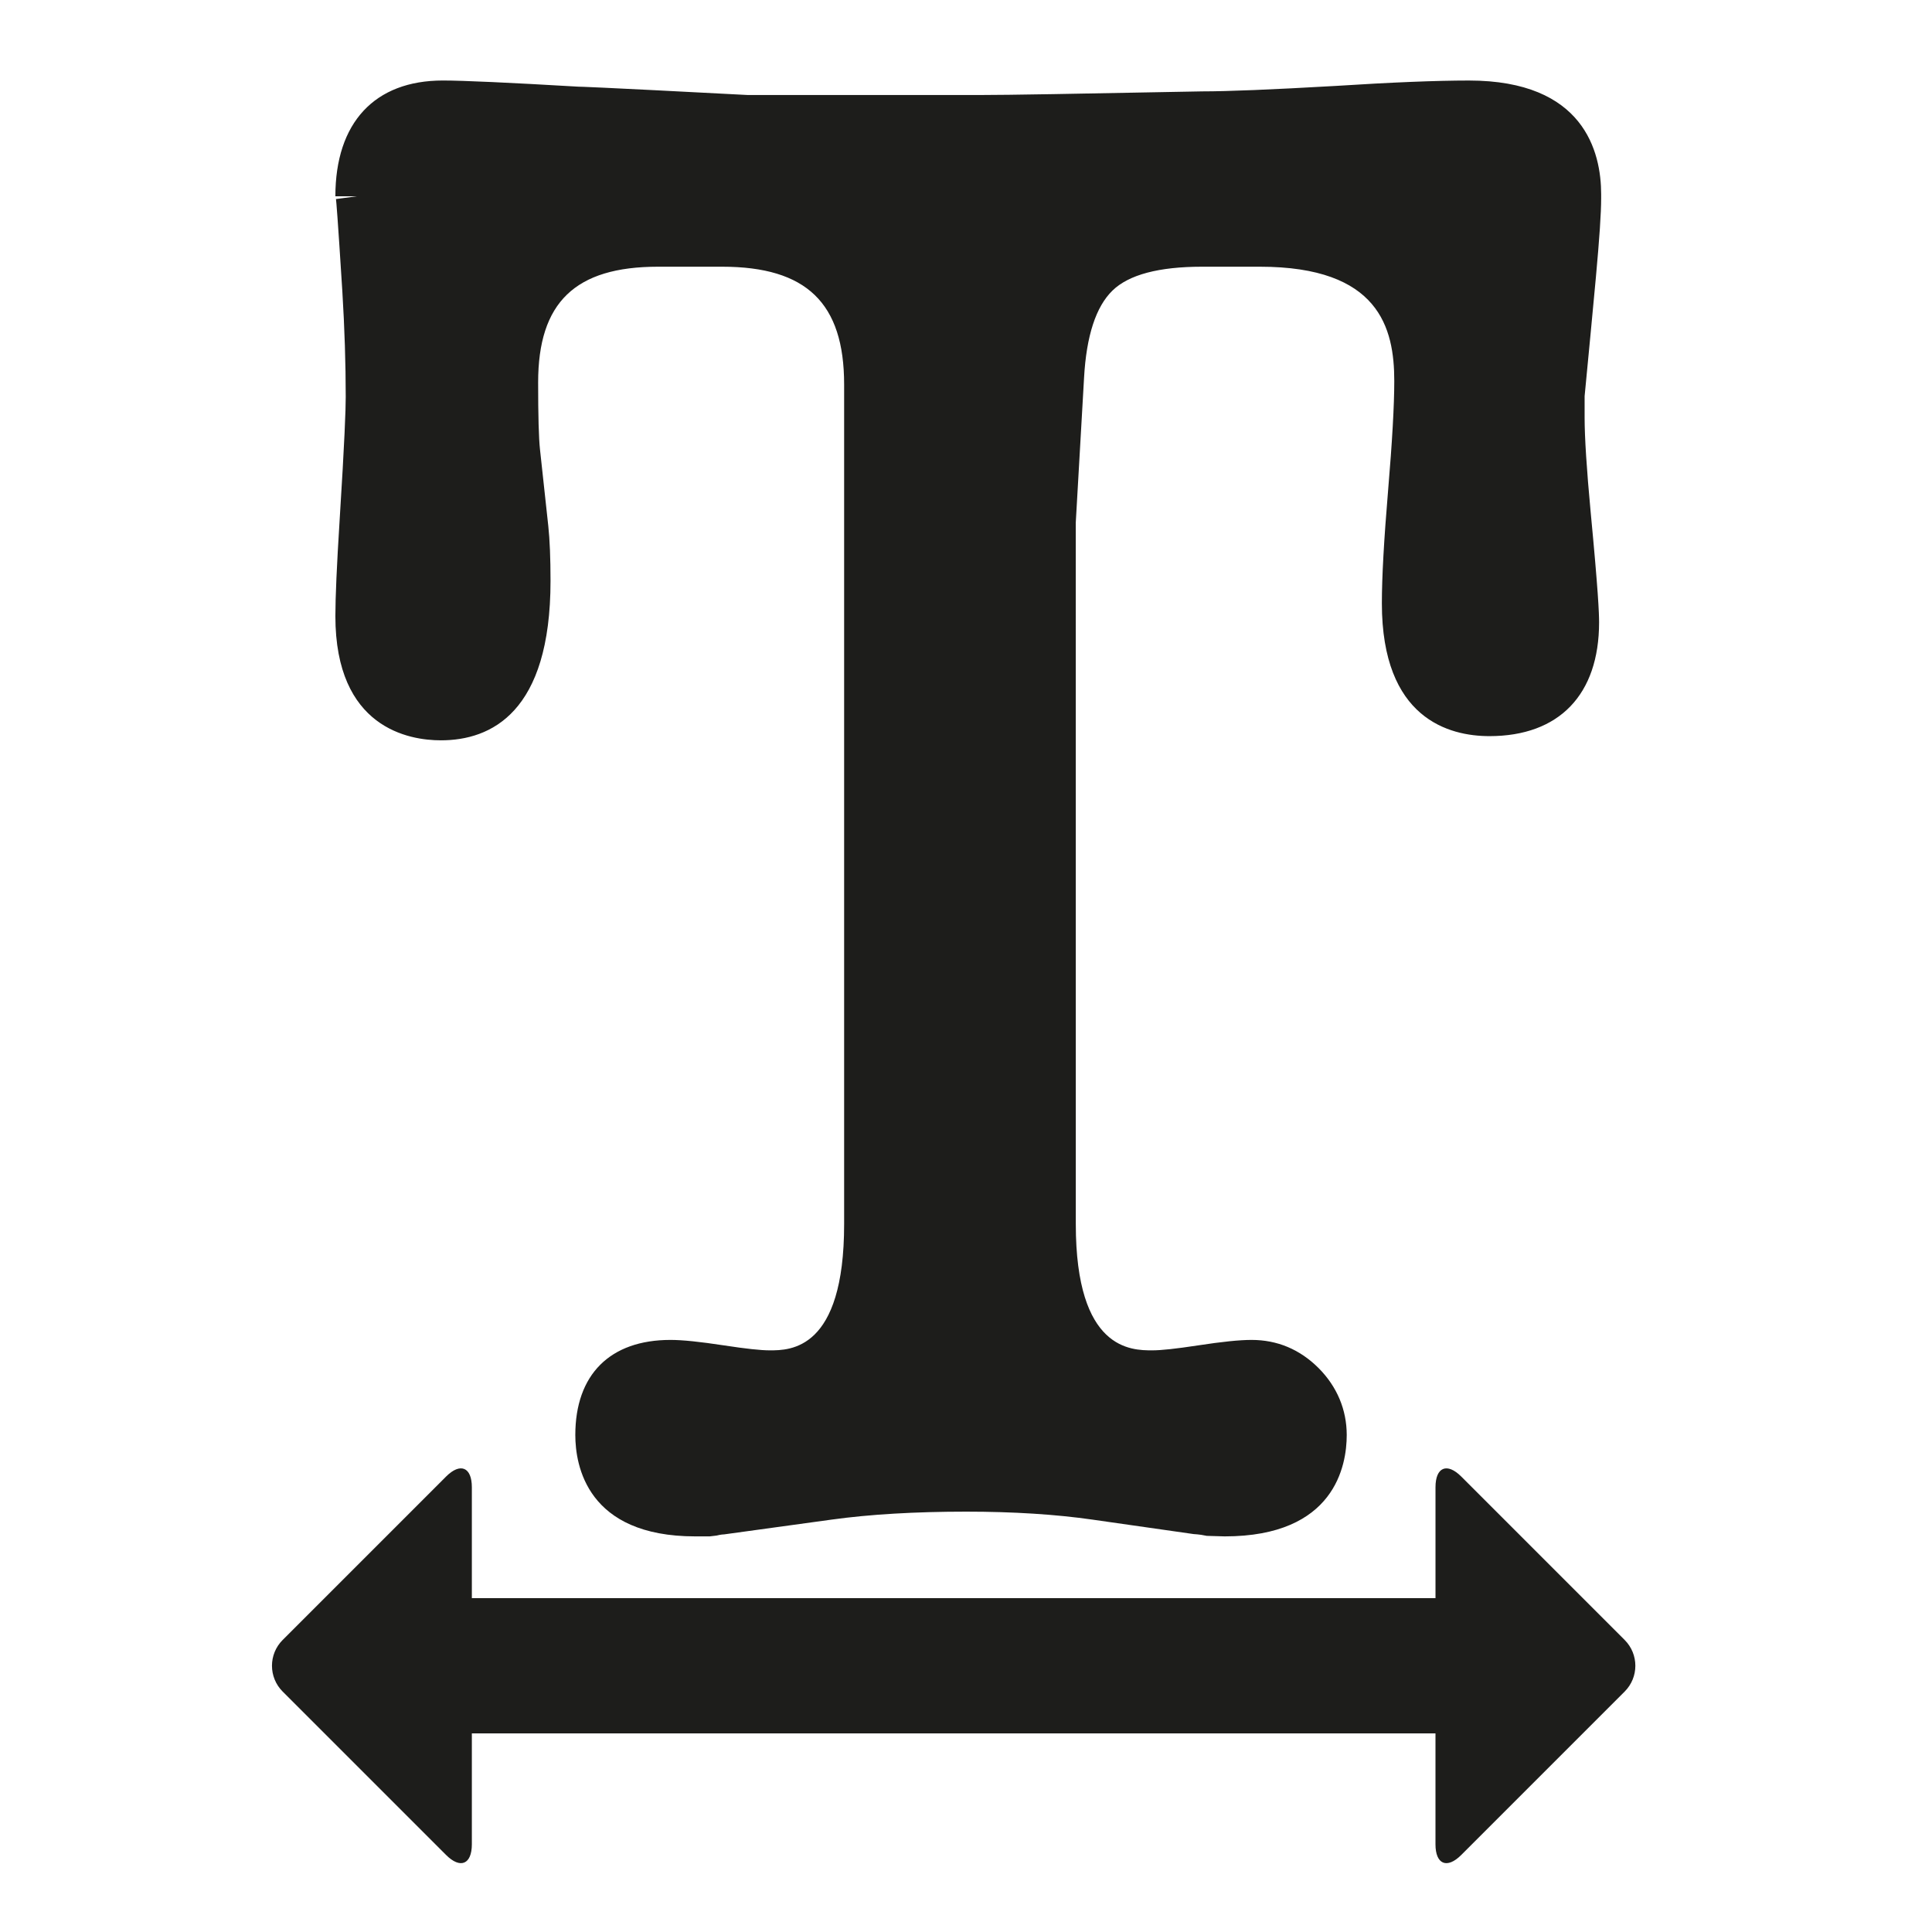
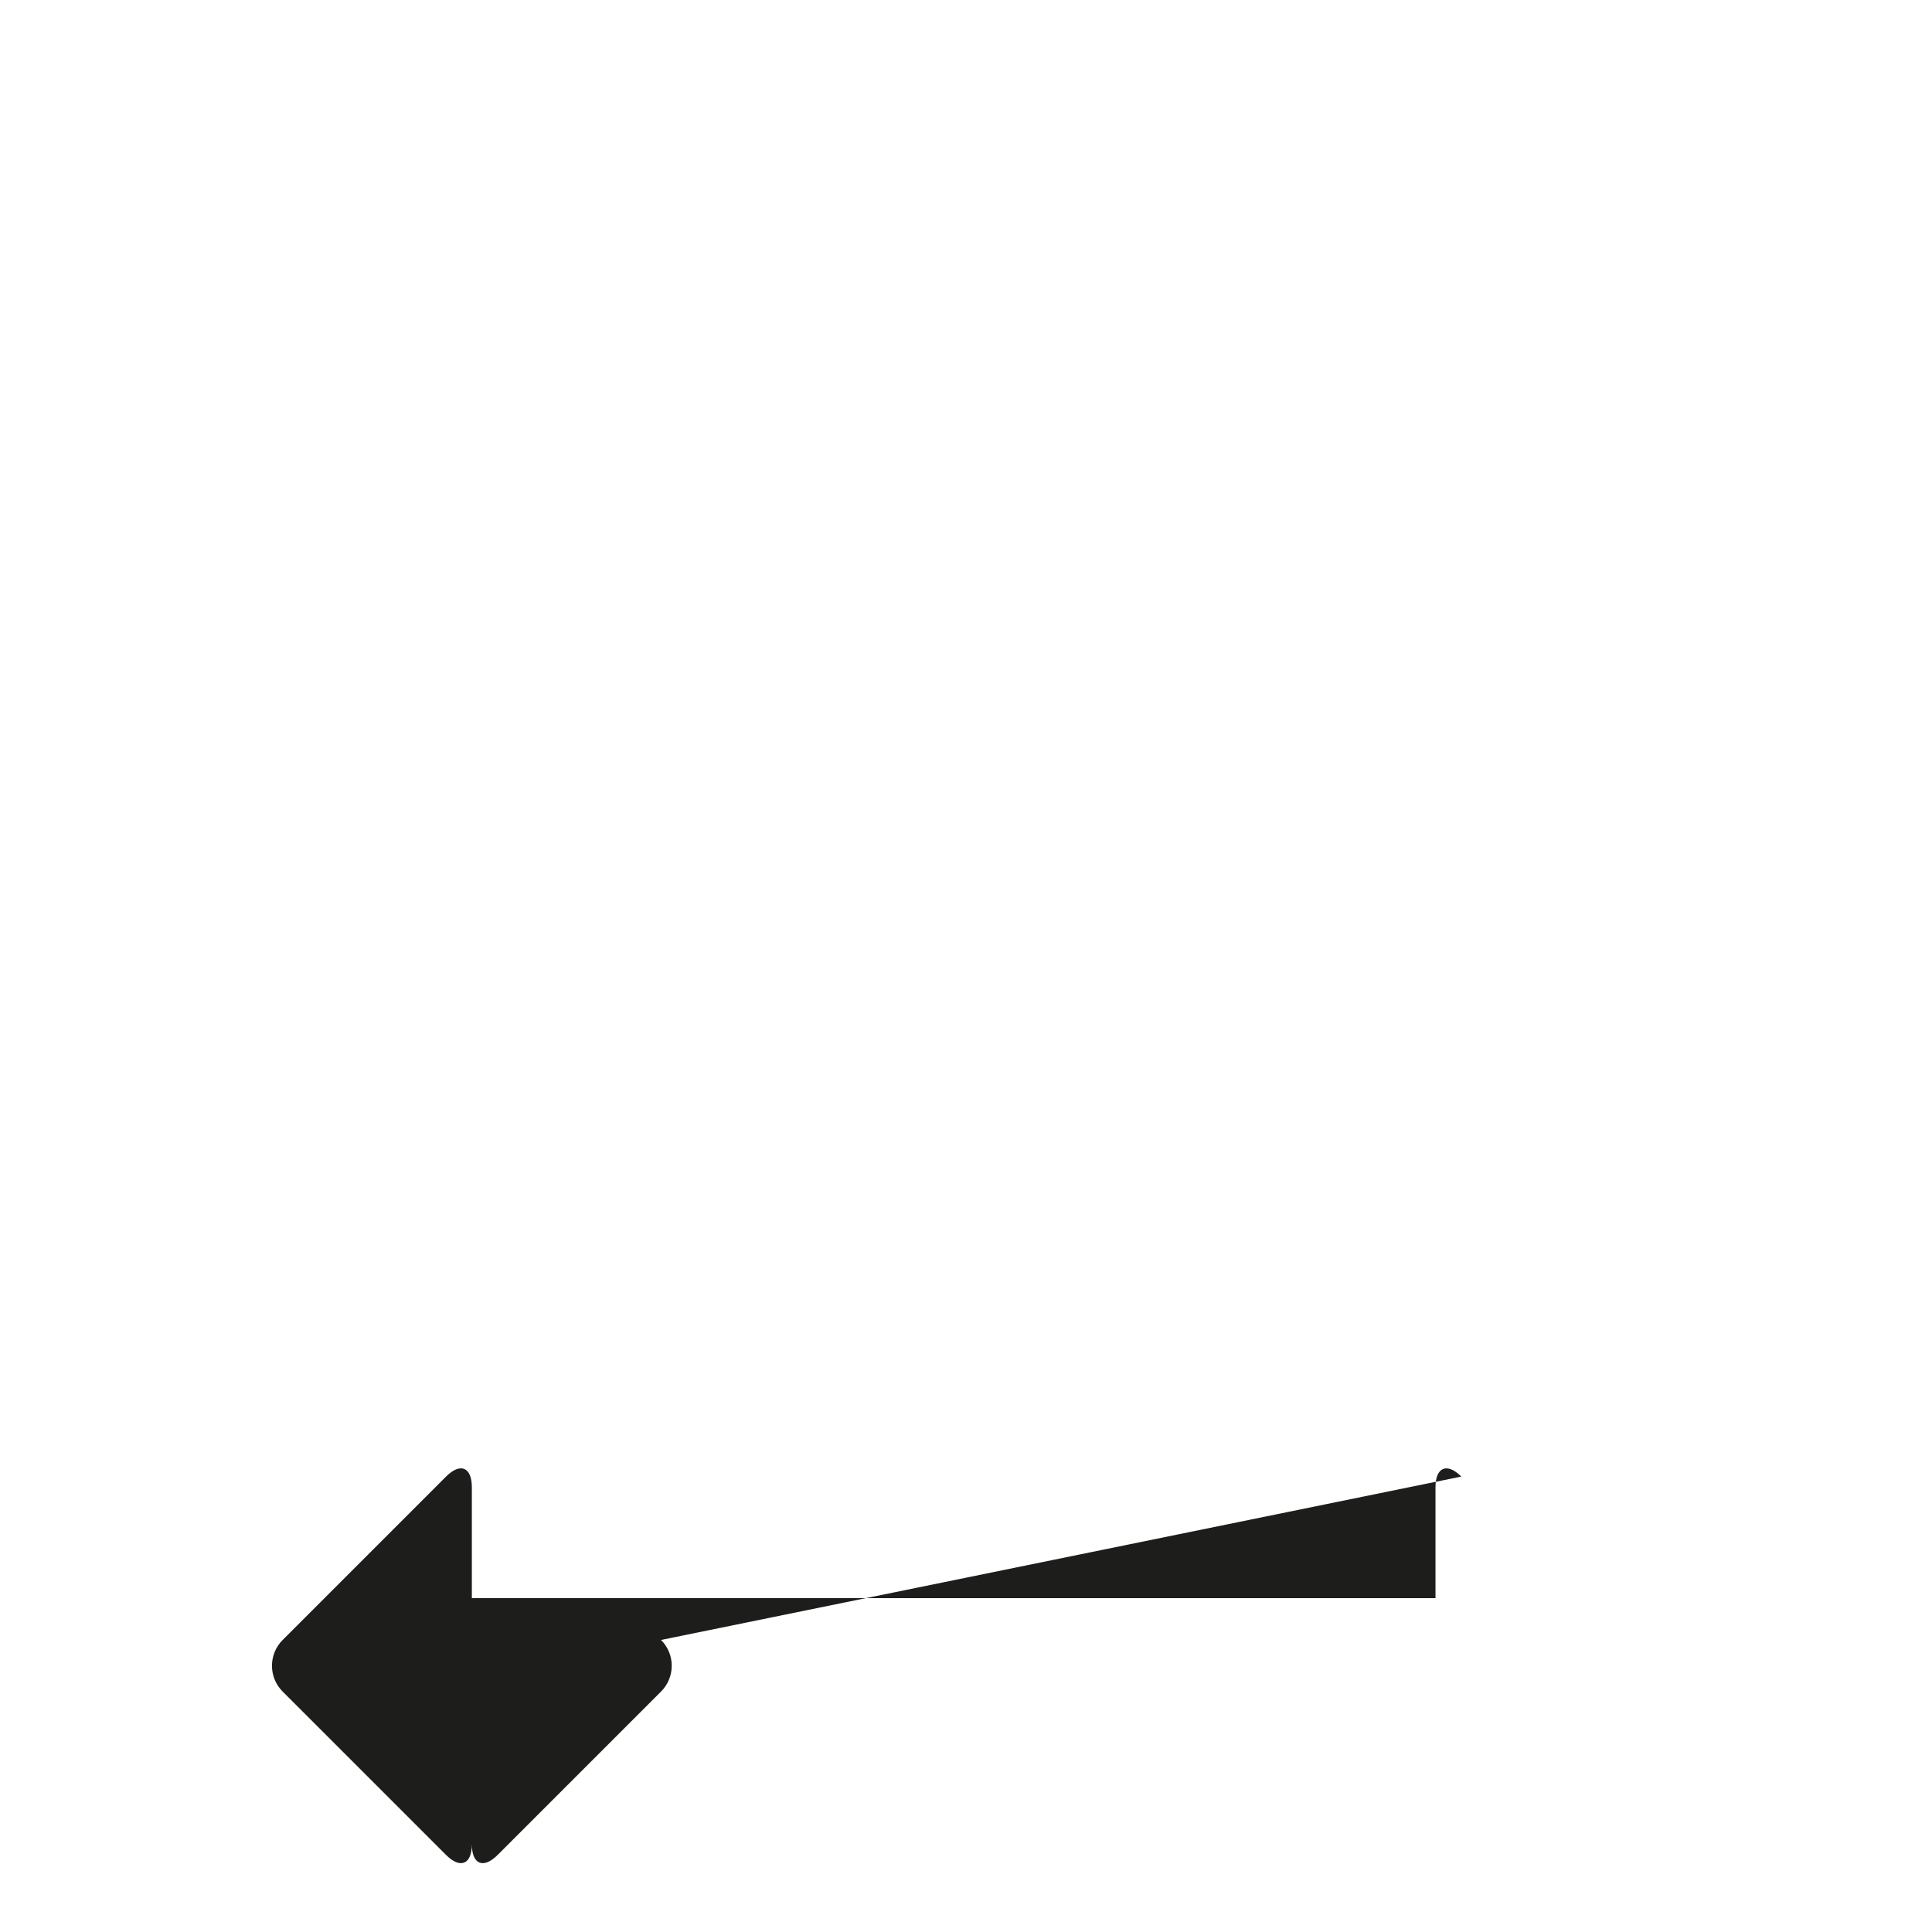
<svg xmlns="http://www.w3.org/2000/svg" version="1.1" id="Capa_1" x="0px" y="0px" viewBox="0 0 100 100" style="enable-background:new 0 0 100 100;" xml:space="preserve">
  <g>
-     <path style="fill:#1D1D1B;" d="M17.359,31.888c0,5.804,3.819,6.431,5.461,6.431c2.589,0,5.675-1.432,5.675-8.251   c0-1.175-0.039-2.129-0.115-2.836l-0.429-3.959c-0.065-0.581-0.097-1.75-0.097-3.476c0-4.144,1.914-5.992,6.207-5.992h3.317   c4.367,0,6.314,1.88,6.314,6.096v43.461c0,6.532-2.798,6.532-3.851,6.532c-0.464,0-1.23-0.083-2.344-0.253   c-1.284-0.196-2.172-0.287-2.793-0.287c-3.13,0-4.926,1.794-4.926,4.923c0,1.577,0.605,5.246,6.208,5.246h0.749l0.354-0.042   c0.231-0.057,0.355-0.062,0.397-0.062l5.557-0.764c1.973-0.273,4.316-0.412,6.965-0.412c2.433,0,4.63,0.139,6.533,0.412   l5.244,0.749l0.194,0.015c0.104,0.005,0.264,0.035,0.482,0.077l0.928,0.027c5.702,0,6.317-3.669,6.317-5.246   c0-1.311-0.503-2.508-1.457-3.466c-0.968-0.967-2.135-1.457-3.469-1.457c-0.624,0-1.512,0.091-2.794,0.287   c-1.115,0.17-1.881,0.253-2.343,0.253c-1.083,0-3.96,0-3.96-6.532l-0.002-36.31l0.429-7.495c0.119-2.168,0.615-3.689,1.475-4.521   c0.841-0.817,2.398-1.231,4.628-1.231h2.997c6.166,0,6.957,3.16,6.957,5.914c0,1.253-0.107,3.148-0.317,5.633   c-0.219,2.609-0.325,4.531-0.325,5.875c0,5.981,3.489,6.875,5.568,6.875c3.607,0,5.675-2.147,5.675-5.89   c0-0.486-0.045-1.606-0.436-5.707c-0.208-2.226-0.313-3.87-0.313-4.887v-1.112c0.211-2.179,0.405-4.23,0.582-6.138   c0.187-2.042,0.274-3.345,0.274-4.1v-0.214c0-2.198-0.889-5.886-6.844-5.886c-1.685,0-4.018,0.095-6.924,0.281   c-3.302,0.189-5.546,0.281-6.889,0.281C55.554,4.86,52.143,4.917,50.81,4.917L38.708,4.918c-8.256-0.433-8.682-0.431-8.754-0.431   c-3.622-0.212-5.989-0.32-7.033-0.32c-3.533,0-5.56,2.183-5.562,5.989v0v0.005l1.101,0l-1.07,0.142   c0.017,0.128,0.083,0.851,0.329,4.768c0.117,1.911,0.176,3.753,0.176,5.476c0,0.62-0.055,2.239-0.319,6.431   C17.432,29.264,17.359,30.917,17.359,31.888z M17.469,10.158l1.017,0l-0.003,0L17.469,10.158z" />
-     <path style="fill:#1D1D1B;" d="M75.636,76.427c-0.737-0.737-1.335-0.49-1.335,0.553v5.739H24.423V76.98   c0-1.043-0.598-1.291-1.335-0.553l-8.457,8.457c-0.738,0.737-0.738,1.933,0,2.671l8.457,8.457c0.737,0.737,1.335,0.49,1.335-0.553   V89.72H74.3v5.739c0,1.043,0.598,1.291,1.335,0.553l8.457-8.457c0.738-0.737,0.738-1.933,0-2.671L75.636,76.427z" />
+     <path style="fill:#1D1D1B;" d="M75.636,76.427c-0.737-0.737-1.335-0.49-1.335,0.553v5.739H24.423V76.98   c0-1.043-0.598-1.291-1.335-0.553l-8.457,8.457c-0.738,0.737-0.738,1.933,0,2.671l8.457,8.457c0.737,0.737,1.335,0.49,1.335-0.553   V89.72v5.739c0,1.043,0.598,1.291,1.335,0.553l8.457-8.457c0.738-0.737,0.738-1.933,0-2.671L75.636,76.427z" />
  </g>
</svg>